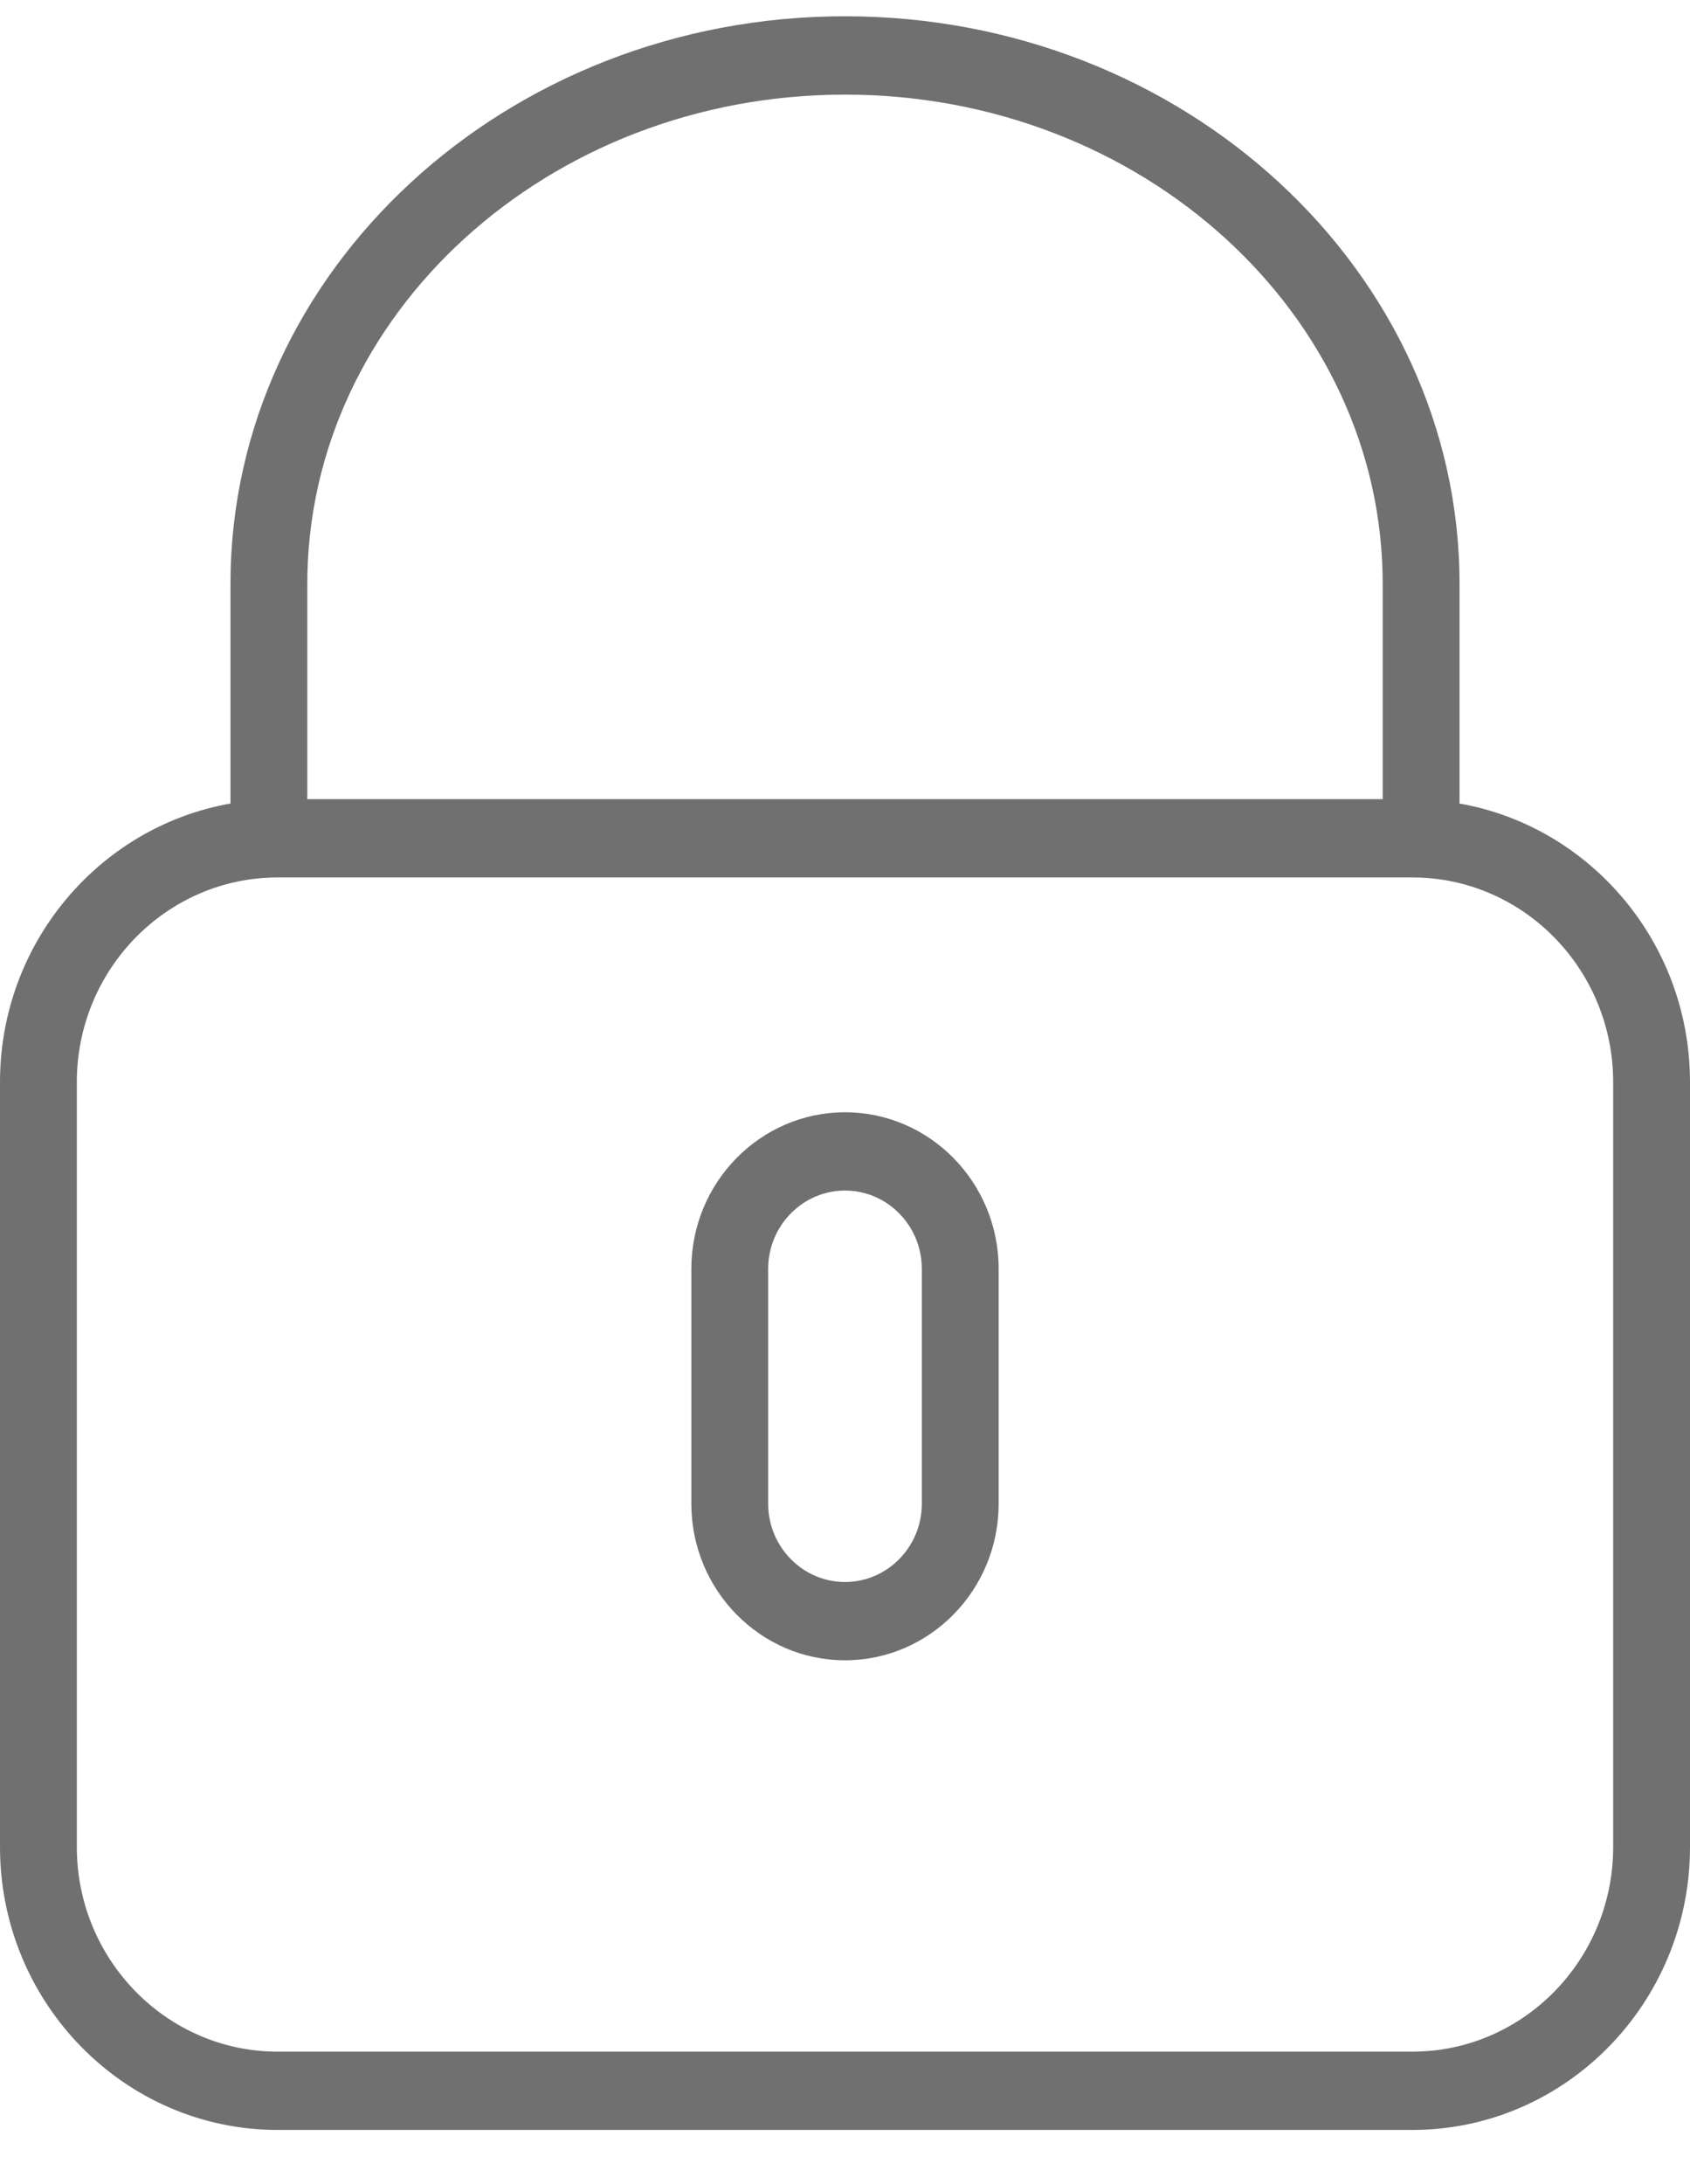
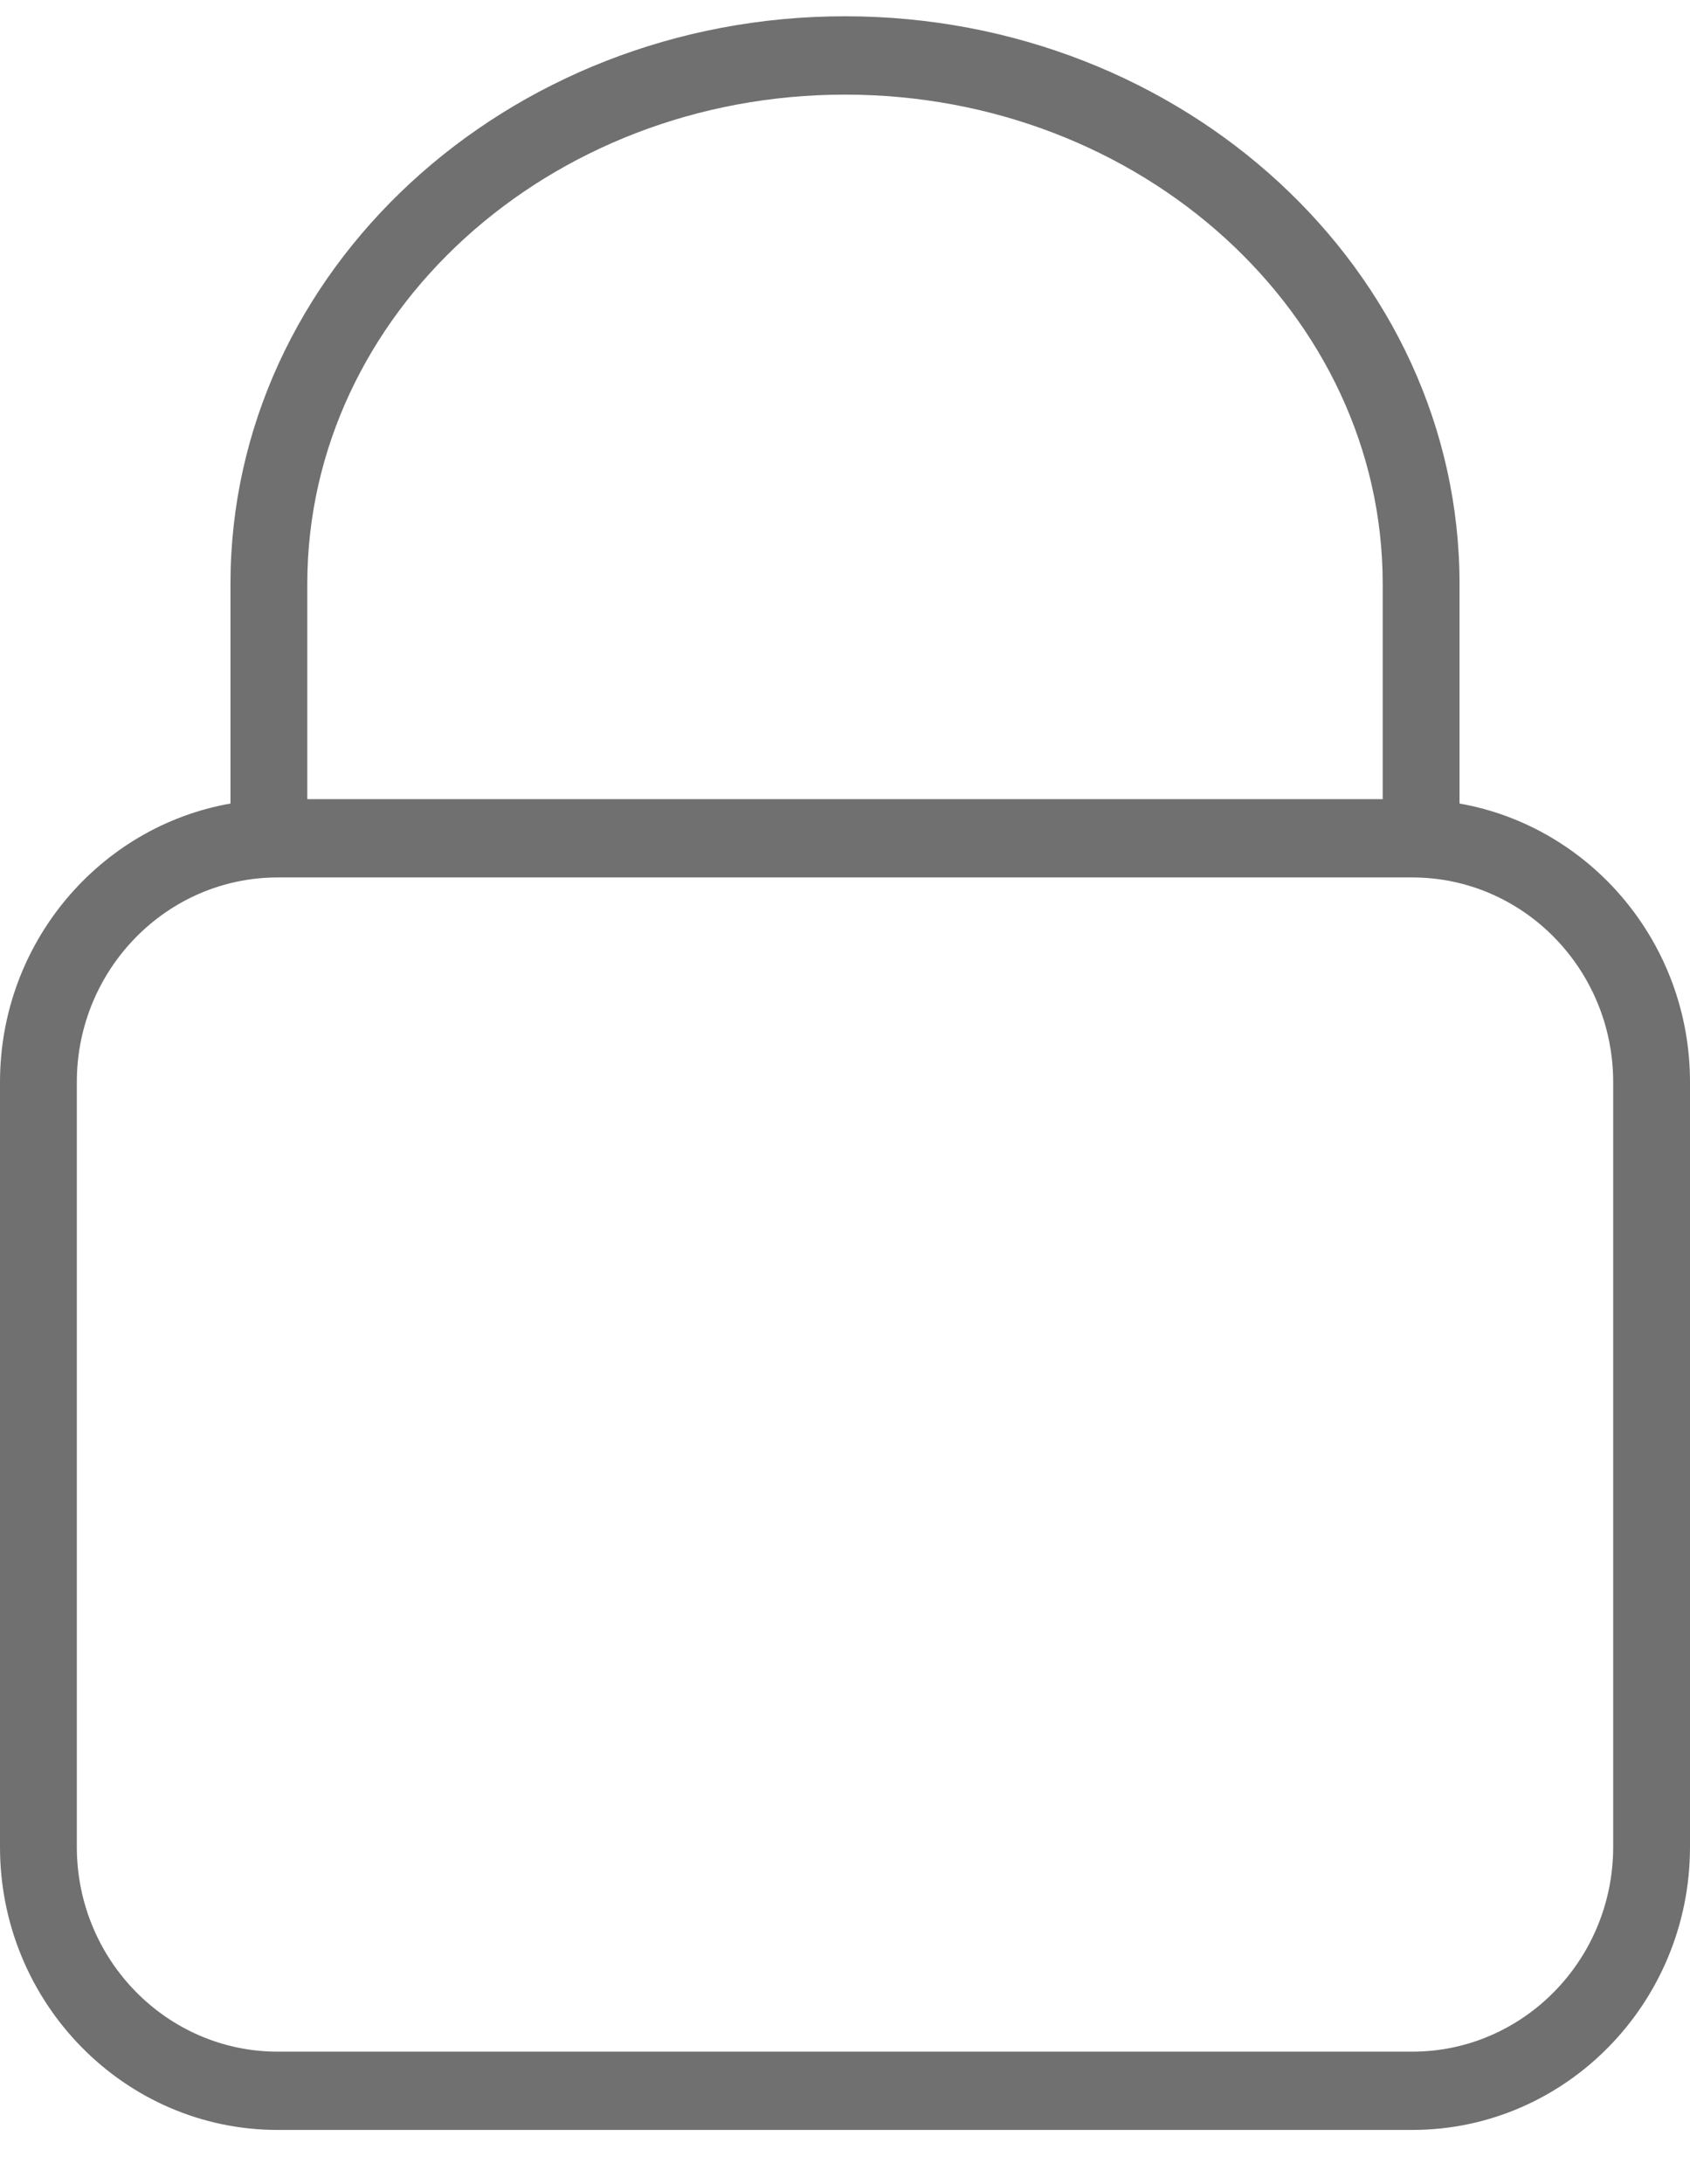
<svg xmlns="http://www.w3.org/2000/svg" width="24" height="31" viewBox="0 0 24 31" fill="none">
  <g opacity="0.7">
    <path d="M20.727 11.405V8.287C20.727 3.845 16.812 0.231 12 0.231C7.188 0.231 3.273 3.845 3.273 8.287V11.405C1.418 11.731 0 13.378 0 15.359V26.216C0 28.43 1.769 30.231 3.943 30.231H20.057C22.231 30.231 24 28.43 24 26.215V15.359C24 13.378 22.582 11.731 20.727 11.405ZM4.364 8.287C4.364 4.458 7.789 1.343 12 1.343C16.211 1.343 19.636 4.458 19.636 8.287V11.343H4.364V8.287ZM22.909 26.215C22.909 27.817 21.63 29.12 20.057 29.12H3.943C2.371 29.12 1.091 27.817 1.091 26.215V15.359C1.091 13.757 2.371 12.454 3.943 12.454H20.057C21.63 12.454 22.909 13.757 22.909 15.359V26.215Z" fill="black" fill-opacity="0.8" />
-     <path d="M12 15.787C10.797 15.787 9.818 16.784 9.818 18.009V21.343C9.818 22.568 10.797 23.565 12 23.565C13.204 23.565 14.182 22.568 14.182 21.343V18.009C14.182 16.784 13.204 15.787 12 15.787ZM13.091 21.343C13.091 21.955 12.602 22.454 12 22.454C11.399 22.454 10.909 21.955 10.909 21.343V18.009C10.909 17.397 11.399 16.898 12 16.898C12.602 16.898 13.091 17.397 13.091 18.009V21.343Z" fill="black" fill-opacity="0.8" />
  </g>
</svg>